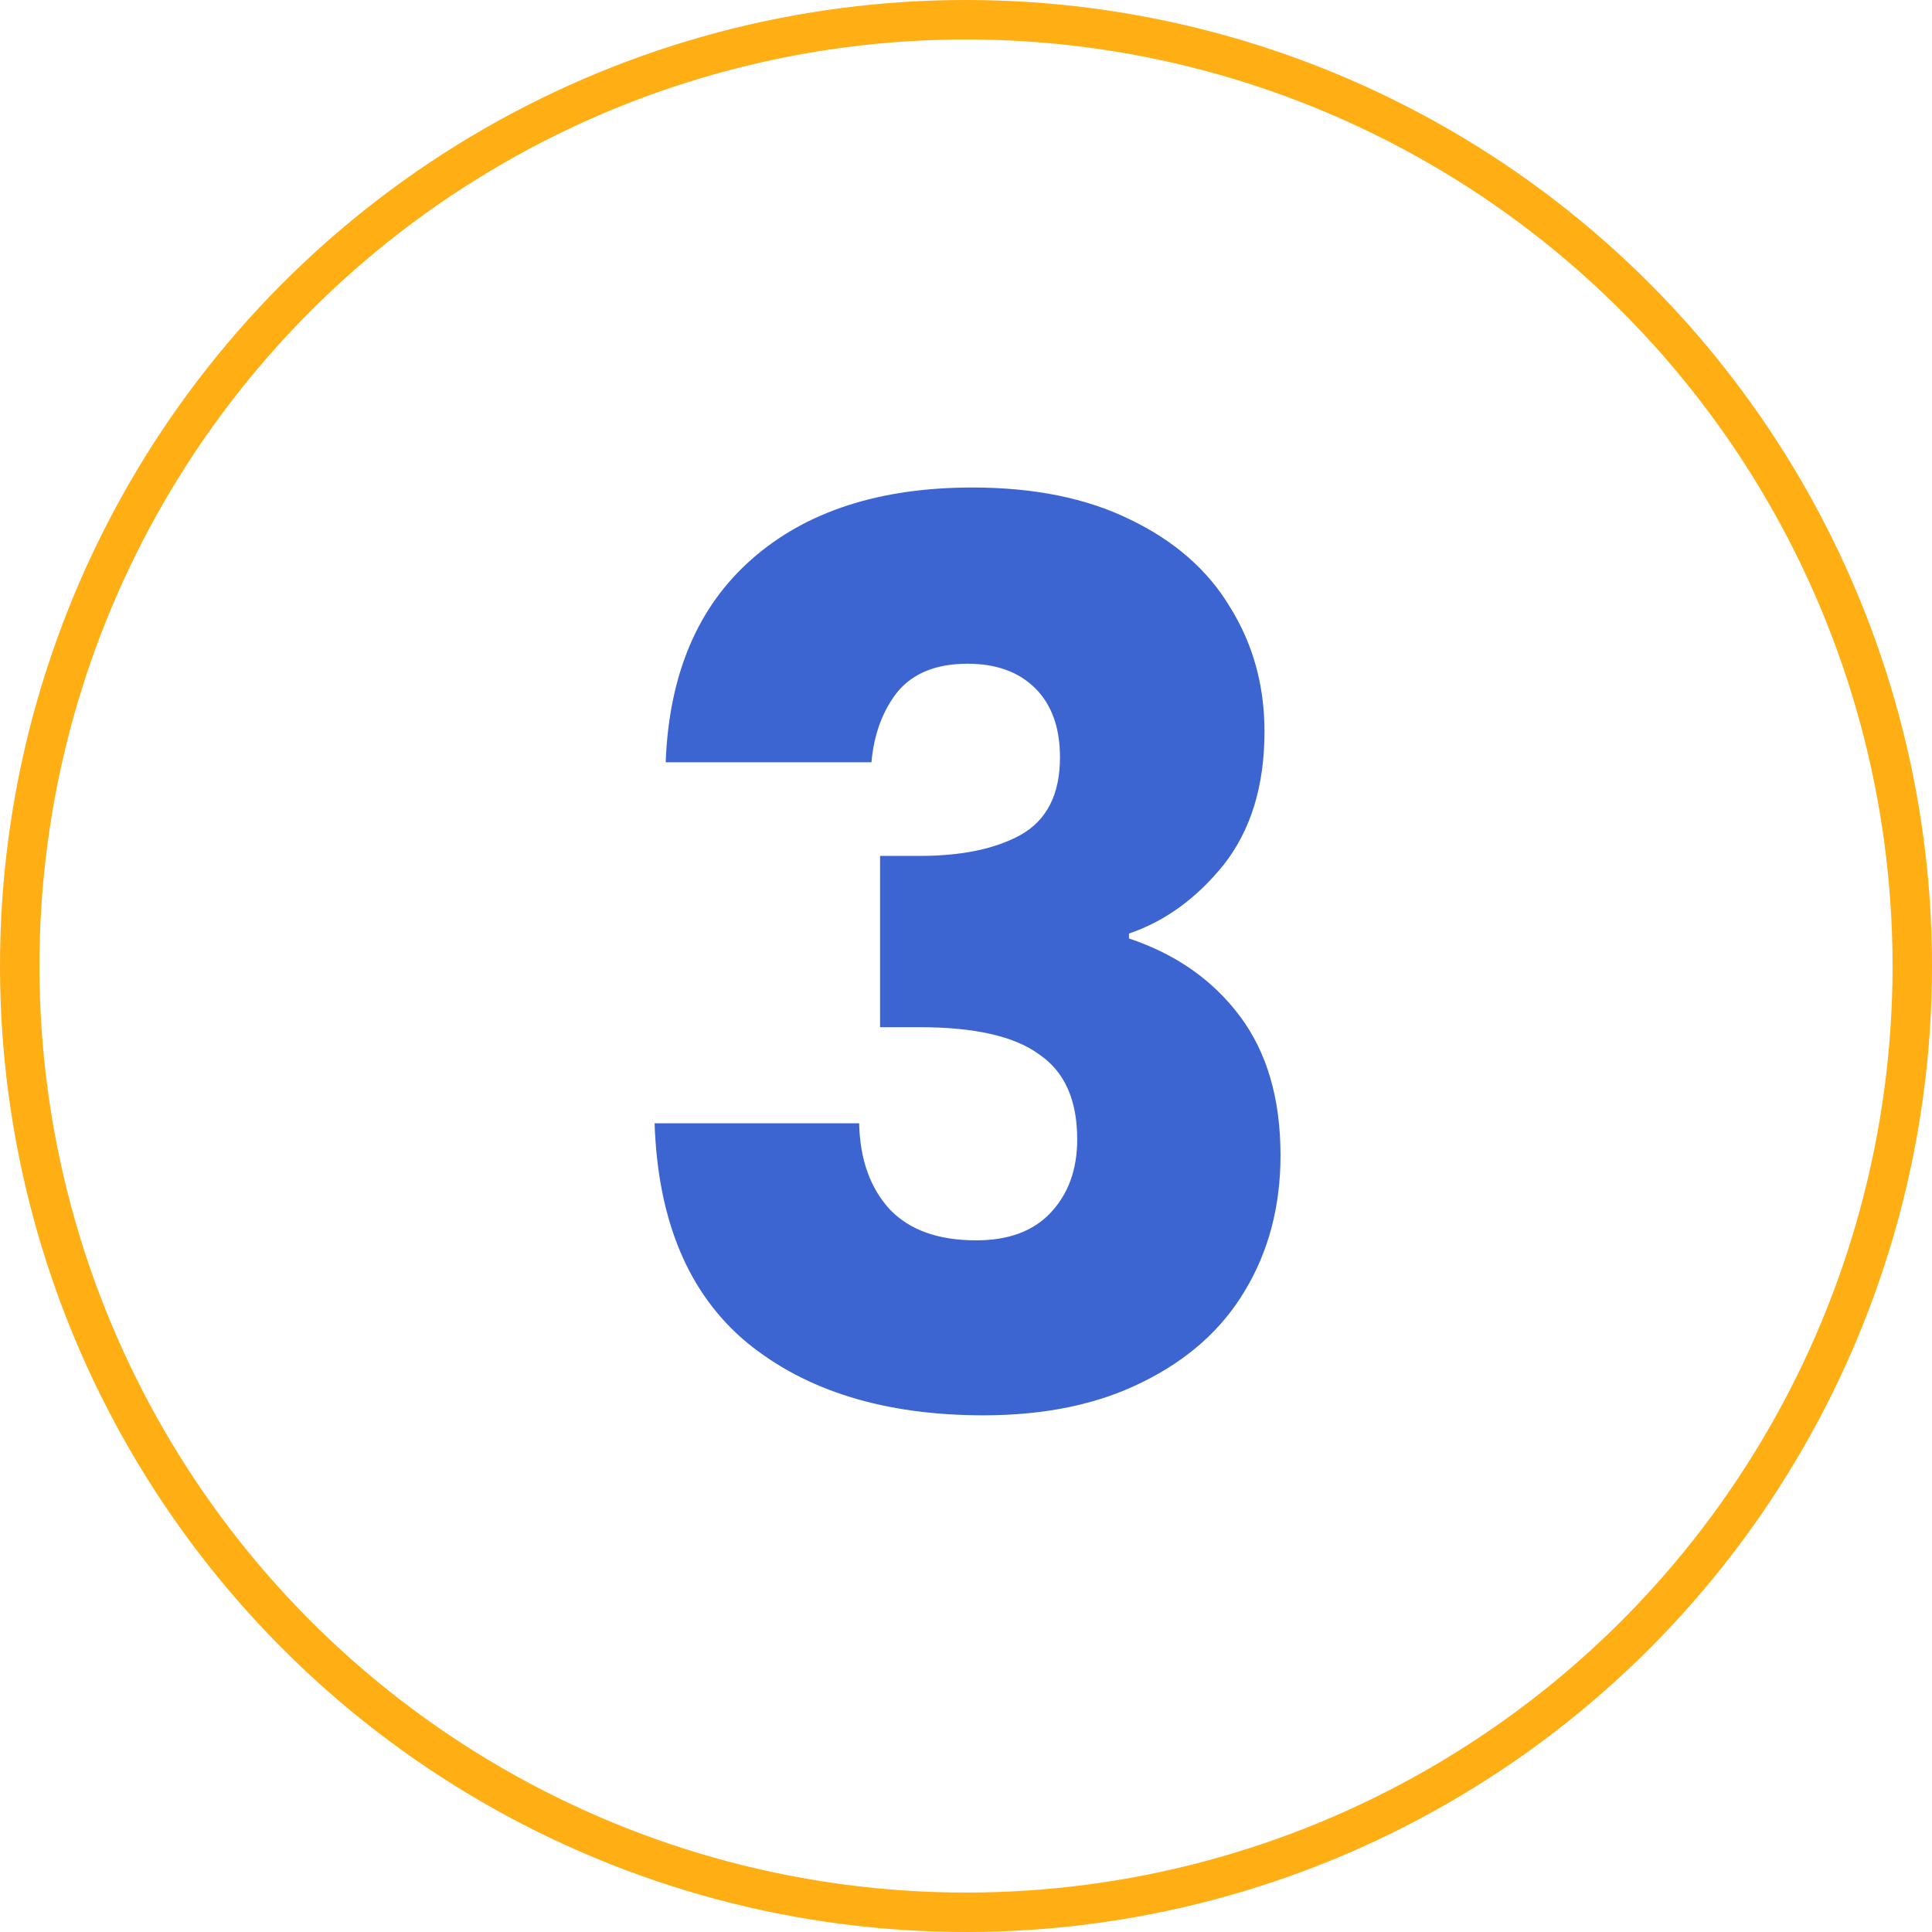
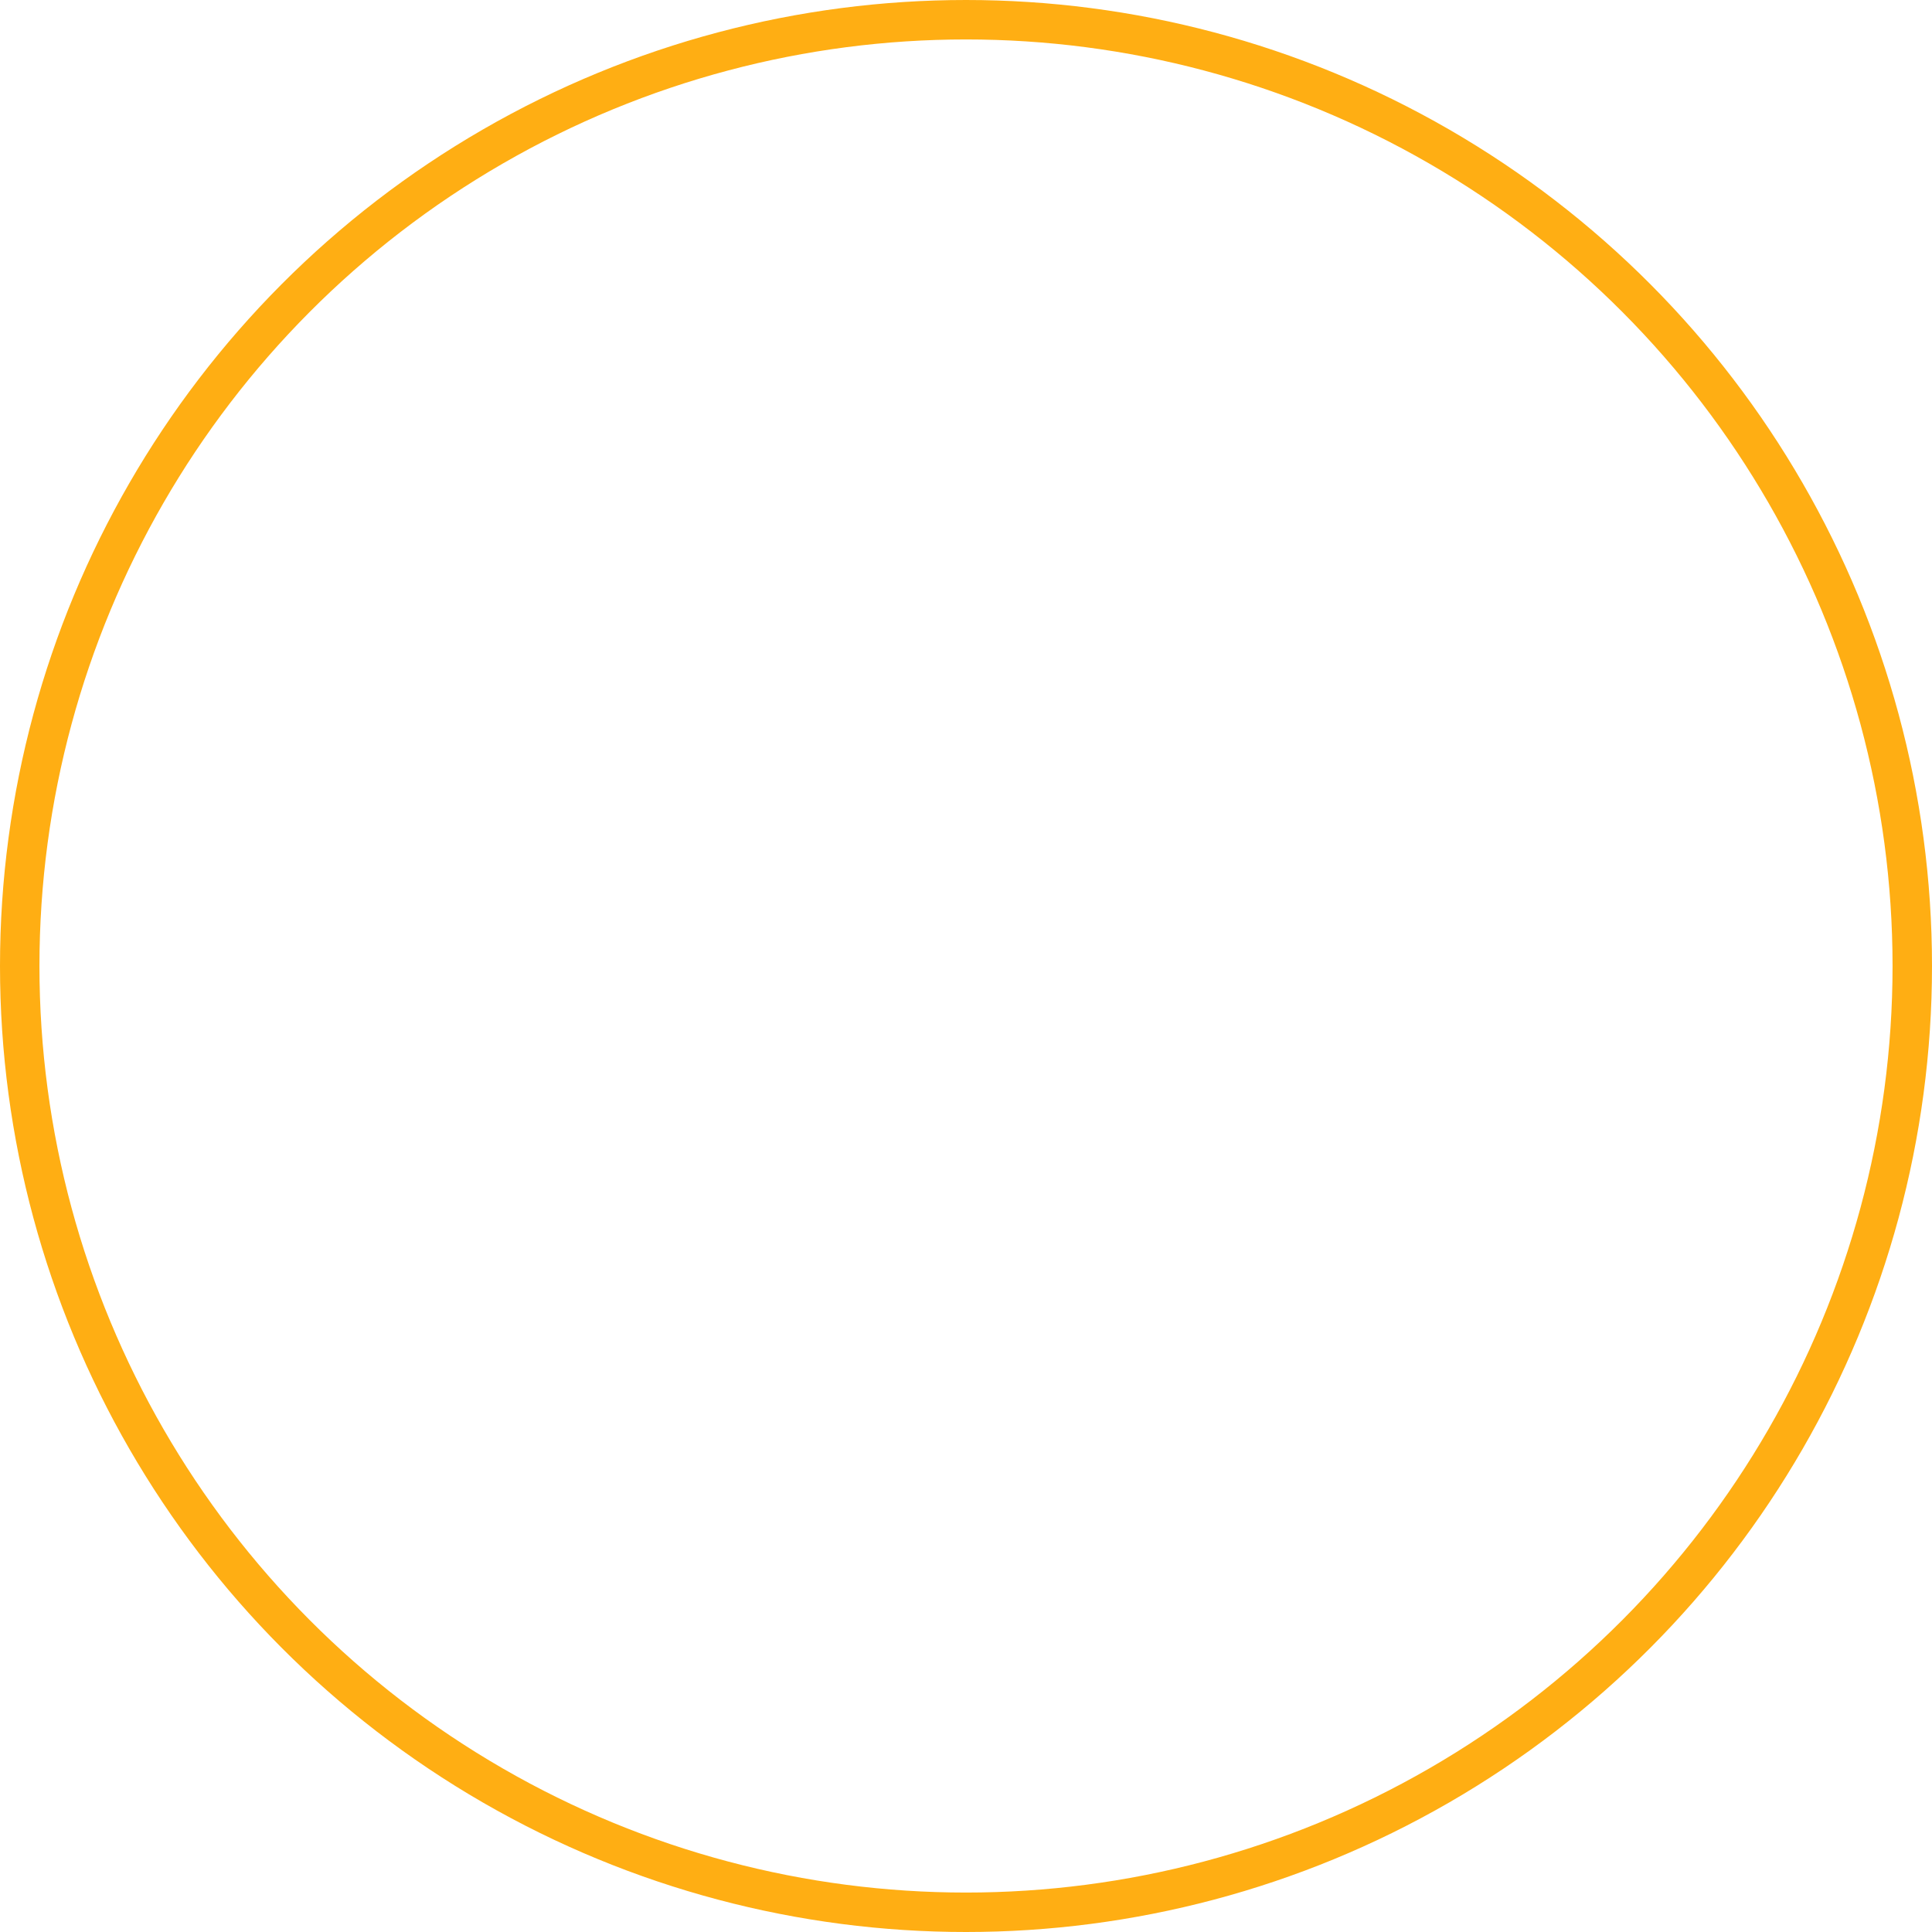
<svg xmlns="http://www.w3.org/2000/svg" width="48" height="48" viewBox="0 0 48 48" fill="none">
  <circle cx="24" cy="24" r="23.51" stroke="#FFAE13" stroke-width="0.98" />
-   <path d="M16.539 18.939C16.62 16.755 17.335 15.071 18.682 13.888C20.029 12.704 21.855 12.112 24.161 12.112C25.692 12.112 26.998 12.377 28.079 12.908C29.182 13.439 30.008 14.163 30.559 15.082C31.131 16 31.416 17.03 31.416 18.173C31.416 19.52 31.079 20.622 30.406 21.48C29.733 22.316 28.947 22.888 28.049 23.194V23.316C29.212 23.704 30.131 24.347 30.804 25.245C31.477 26.143 31.814 27.296 31.814 28.704C31.814 29.969 31.518 31.092 30.927 32.071C30.355 33.031 29.508 33.786 28.386 34.337C27.284 34.888 25.967 35.163 24.437 35.163C21.988 35.163 20.029 34.561 18.559 33.357C17.11 32.153 16.345 30.337 16.263 27.908H21.345C21.365 28.806 21.62 29.52 22.11 30.051C22.6 30.561 23.314 30.816 24.253 30.816C25.049 30.816 25.661 30.592 26.09 30.143C26.539 29.673 26.763 29.061 26.763 28.306C26.763 27.326 26.447 26.622 25.814 26.194C25.202 25.745 24.212 25.52 22.845 25.52H21.865V21.265H22.845C23.886 21.265 24.722 21.092 25.355 20.745C26.008 20.378 26.335 19.735 26.335 18.816C26.335 18.081 26.131 17.51 25.722 17.102C25.314 16.694 24.753 16.49 24.039 16.49C23.263 16.49 22.682 16.724 22.294 17.194C21.927 17.663 21.712 18.245 21.651 18.939H16.539Z" fill="#3C65D1" />
</svg>